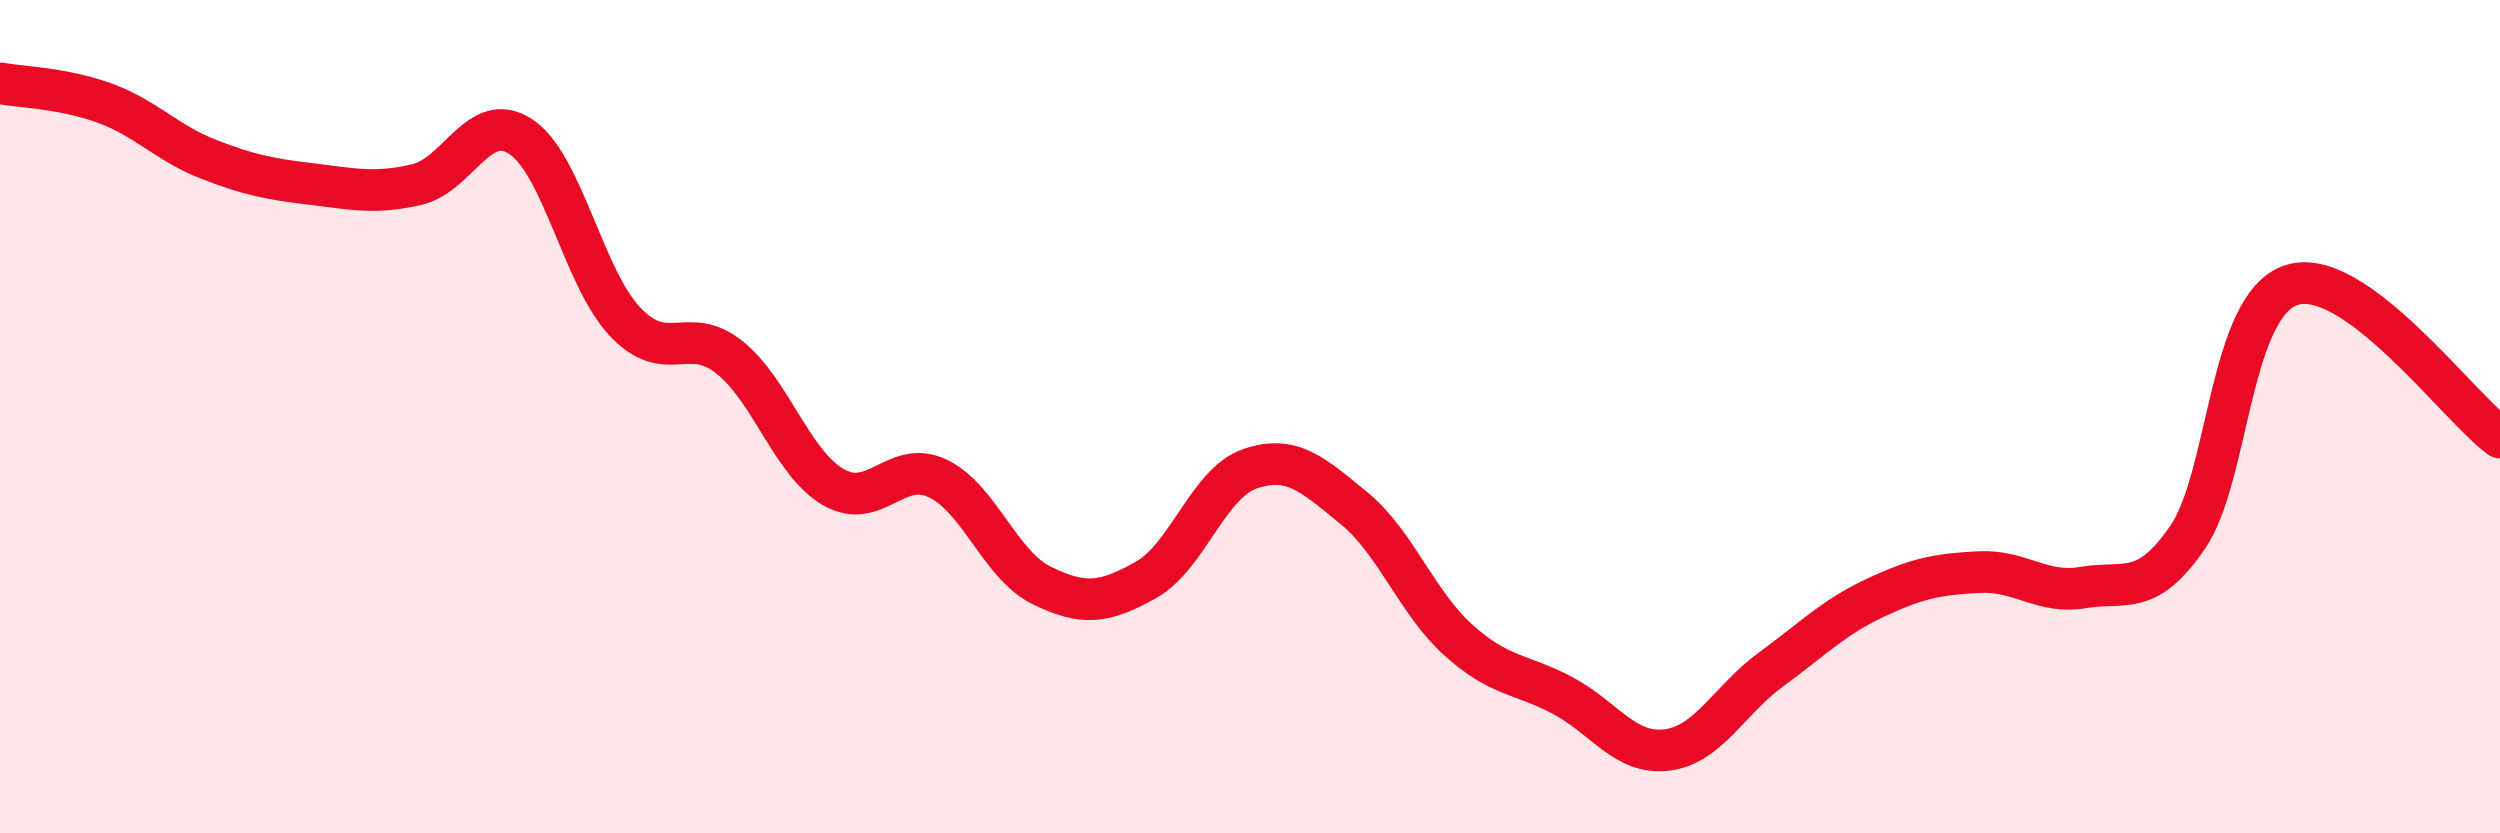
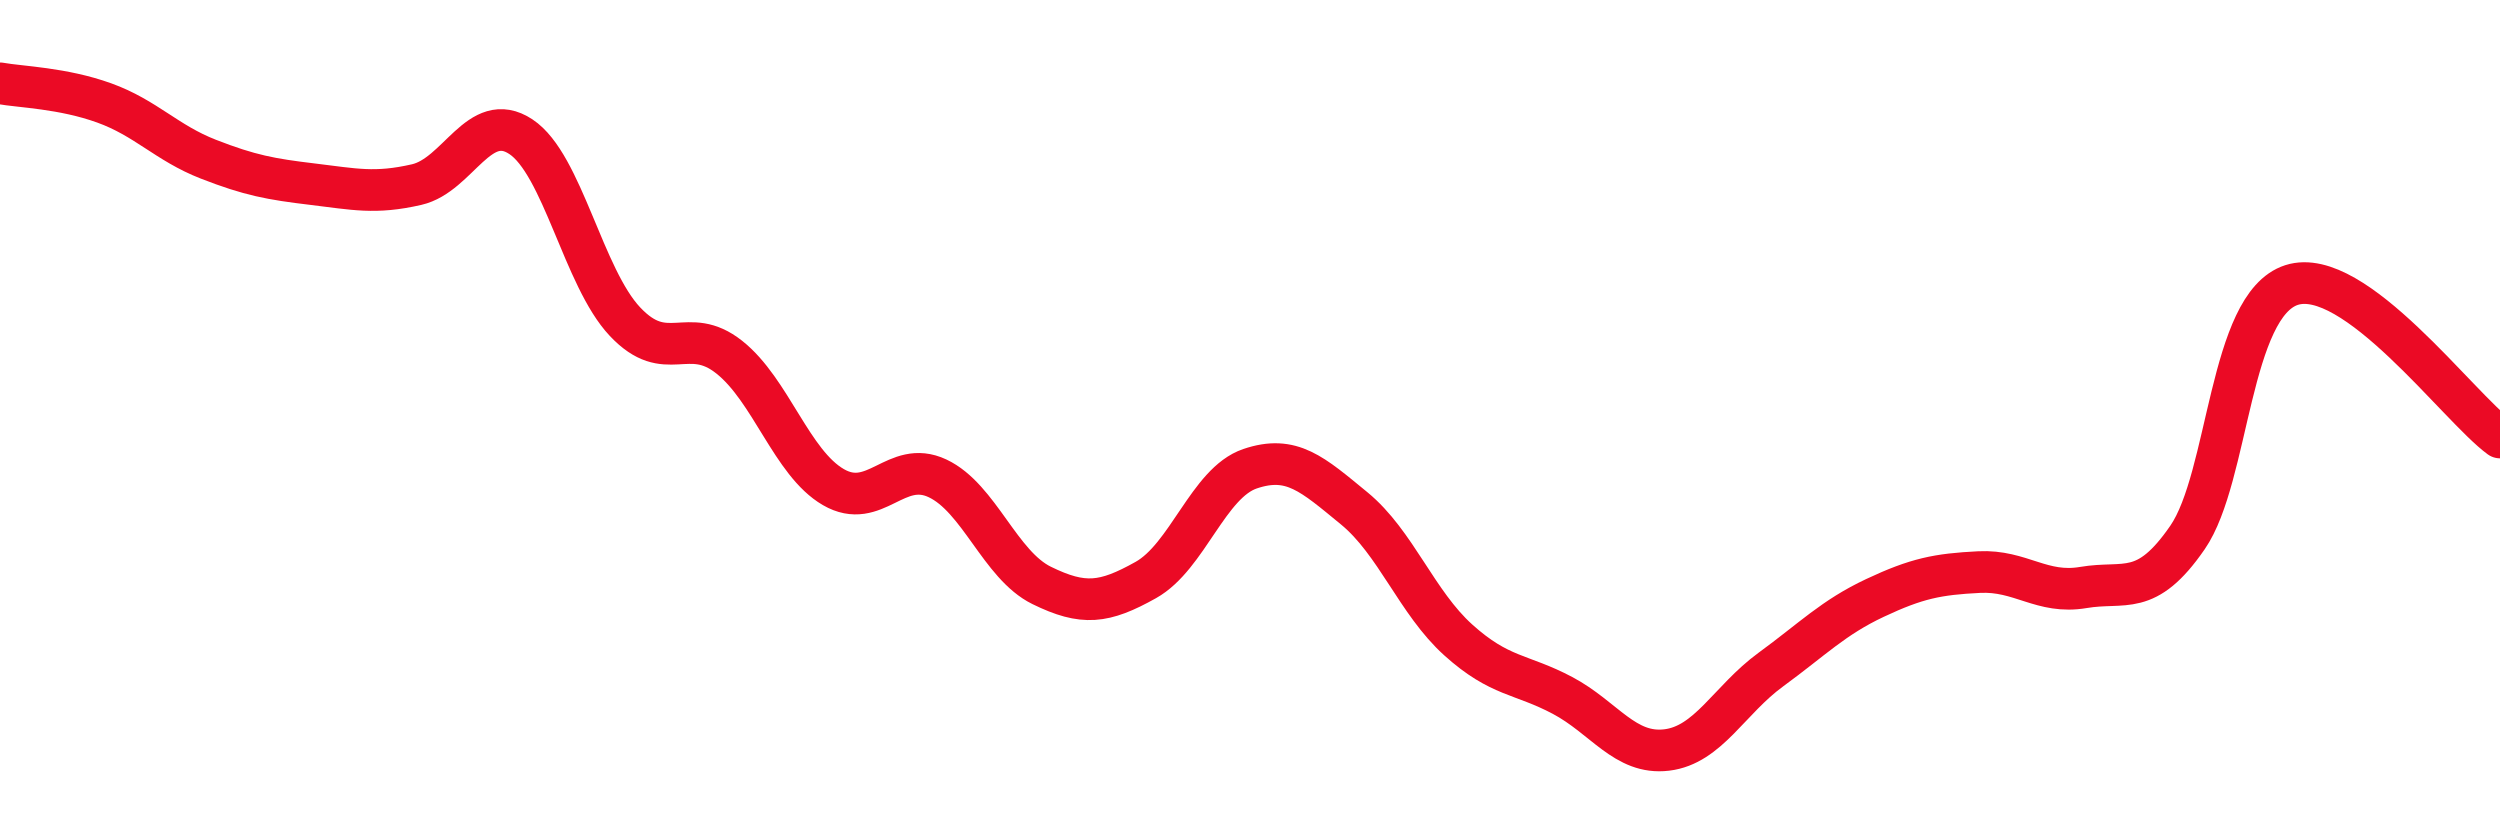
<svg xmlns="http://www.w3.org/2000/svg" width="60" height="20" viewBox="0 0 60 20">
-   <path d="M 0,2 C 0.5,2.09 1.5,2.11 2.5,2.47 C 3.5,2.83 4,3.43 5,3.82 C 6,4.21 6.5,4.3 7.5,4.42 C 8.5,4.54 9,4.66 10,4.43 C 11,4.2 11.5,2.62 12.5,3.28 C 13.5,3.94 14,6.66 15,7.72 C 16,8.78 16.5,7.78 17.5,8.57 C 18.5,9.36 19,11.11 20,11.69 C 21,12.27 21.5,11.01 22.5,11.48 C 23.5,11.95 24,13.56 25,14.05 C 26,14.54 26.5,14.48 27.5,13.92 C 28.5,13.36 29,11.59 30,11.25 C 31,10.91 31.5,11.38 32.5,12.2 C 33.5,13.02 34,14.46 35,15.36 C 36,16.26 36.5,16.16 37.5,16.69 C 38.5,17.22 39,18.12 40,18 C 41,17.88 41.5,16.8 42.5,16.07 C 43.5,15.34 44,14.82 45,14.35 C 46,13.88 46.5,13.78 47.5,13.73 C 48.5,13.68 49,14.27 50,14.1 C 51,13.93 51.5,14.35 52.5,12.9 C 53.5,11.45 53.5,7.32 55,6.84 C 56.5,6.36 59,9.77 60,10.5L60 20L0 20Z" fill="#EB0A25" opacity="0.1" stroke-linecap="round" stroke-linejoin="round" />
  <path d="M 0,2 C 0.5,2.09 1.5,2.11 2.5,2.47 C 3.5,2.83 4,3.43 5,3.82 C 6,4.21 6.5,4.3 7.5,4.42 C 8.5,4.54 9,4.66 10,4.43 C 11,4.2 11.5,2.62 12.5,3.28 C 13.5,3.94 14,6.66 15,7.72 C 16,8.78 16.5,7.78 17.5,8.57 C 18.5,9.36 19,11.11 20,11.69 C 21,12.27 21.5,11.01 22.5,11.48 C 23.5,11.95 24,13.56 25,14.05 C 26,14.54 26.5,14.48 27.5,13.92 C 28.5,13.36 29,11.59 30,11.25 C 31,10.91 31.5,11.38 32.5,12.2 C 33.5,13.02 34,14.46 35,15.36 C 36,16.26 36.5,16.16 37.5,16.69 C 38.5,17.22 39,18.12 40,18 C 41,17.88 41.5,16.8 42.5,16.07 C 43.5,15.34 44,14.82 45,14.35 C 46,13.88 46.5,13.78 47.5,13.73 C 48.5,13.68 49,14.27 50,14.1 C 51,13.93 51.5,14.35 52.5,12.9 C 53.5,11.45 53.5,7.32 55,6.84 C 56.5,6.36 59,9.77 60,10.5" stroke="#EB0A25" stroke-width="1" fill="none" stroke-linecap="round" stroke-linejoin="round" />
</svg>